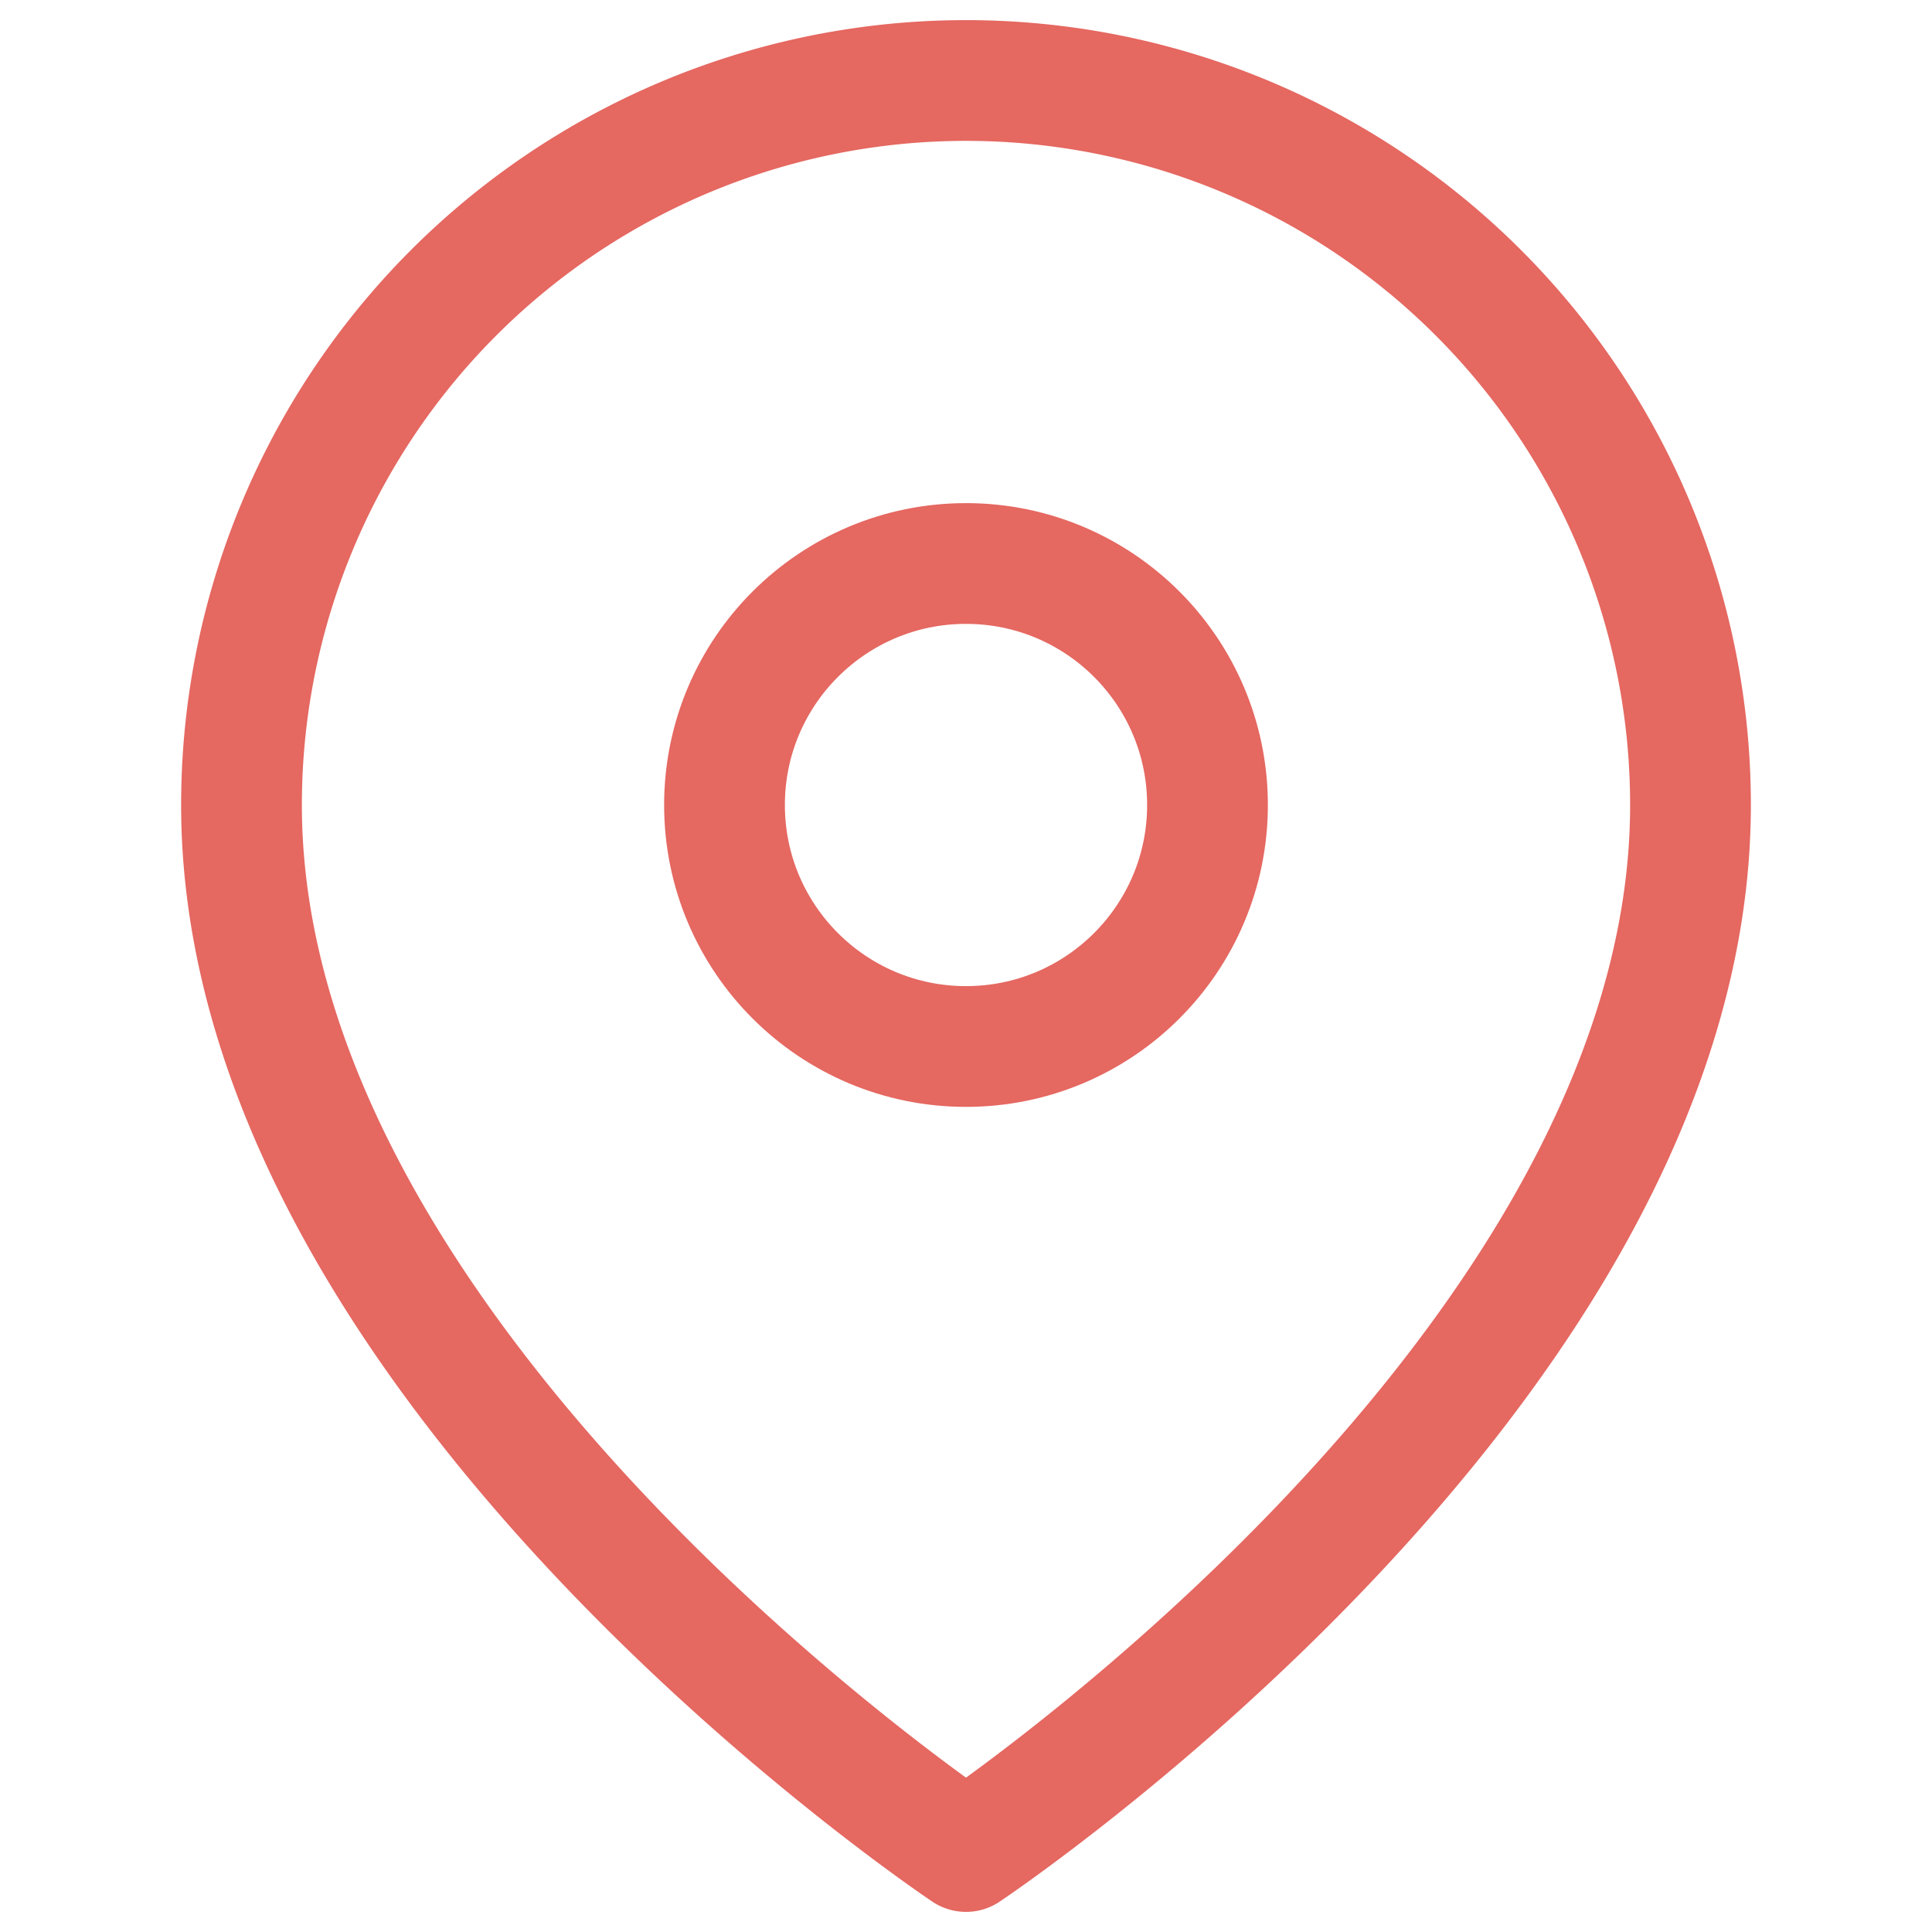
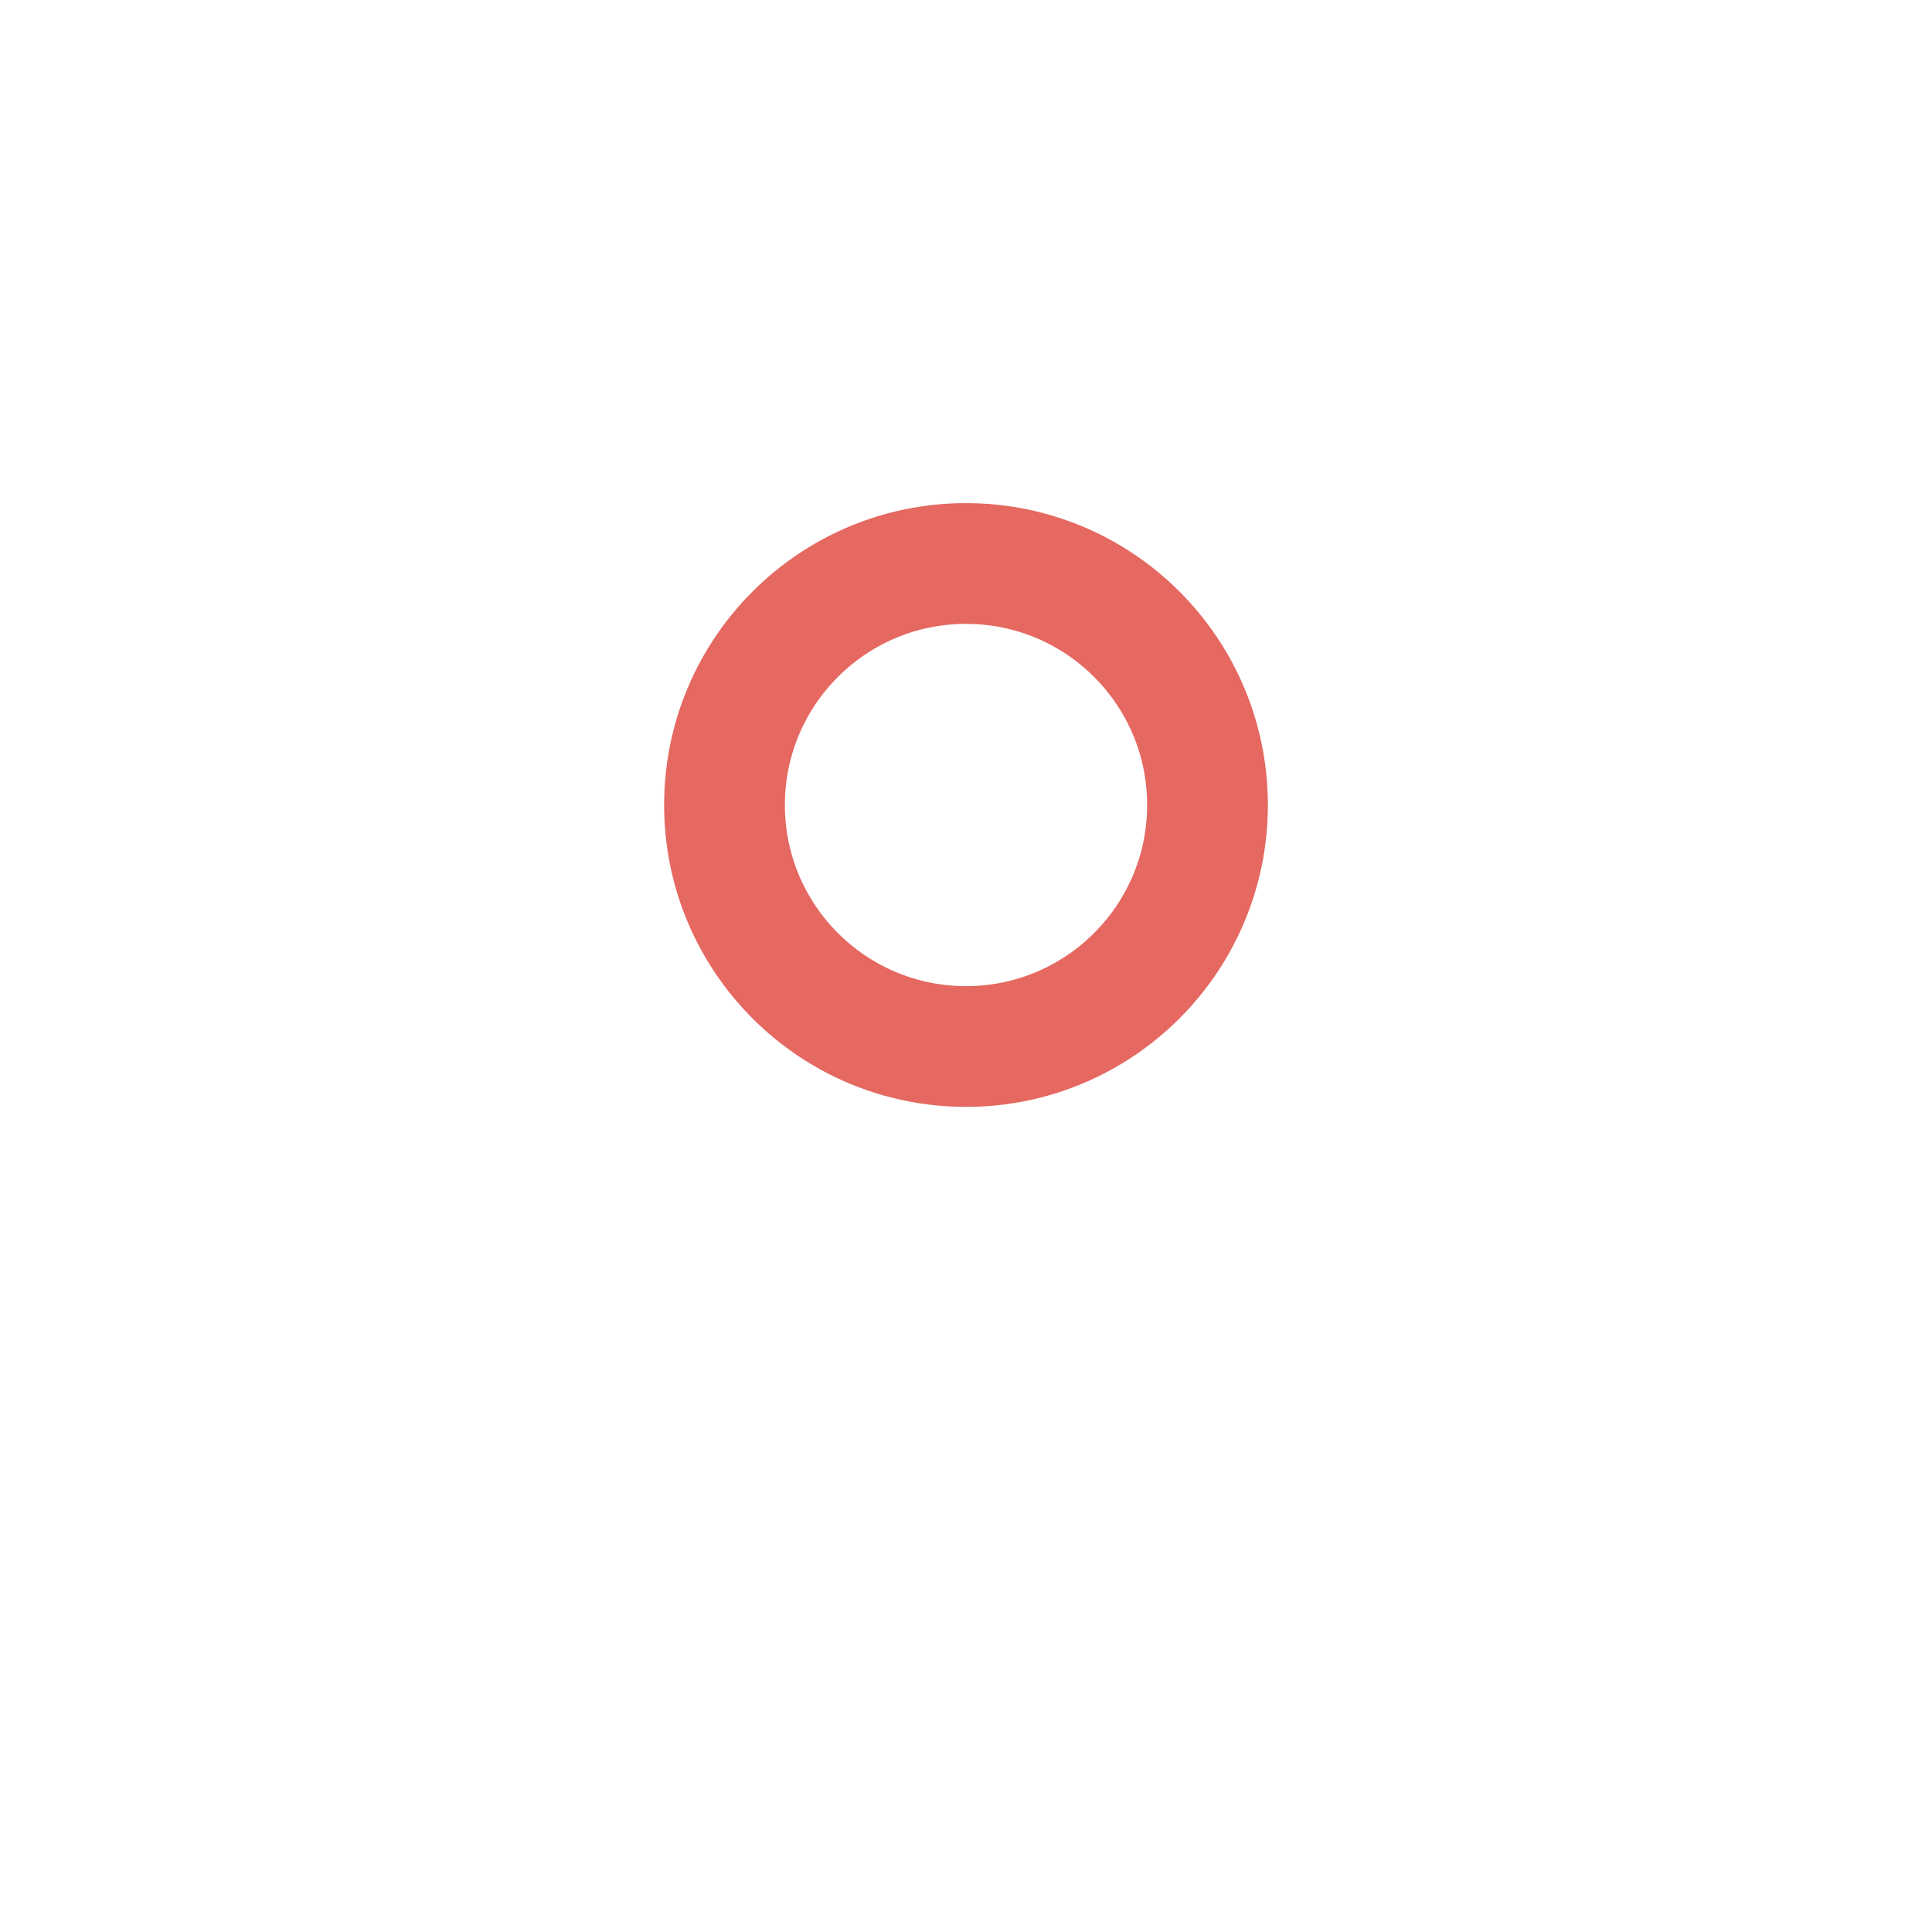
<svg xmlns="http://www.w3.org/2000/svg" width="32" height="32" viewBox="0 0 24 24" fill="none" stroke="#E56861" stroke-width="1.5" stroke-linecap="round" stroke-linejoin="round" class="feather feather-map-pin">
-   <path d="M21 10c0 7-9 13-9 13s-9-6-9-13a9 9 0 0 1 18 0z" />
  <circle cx="12" cy="10" r="3" />
</svg>